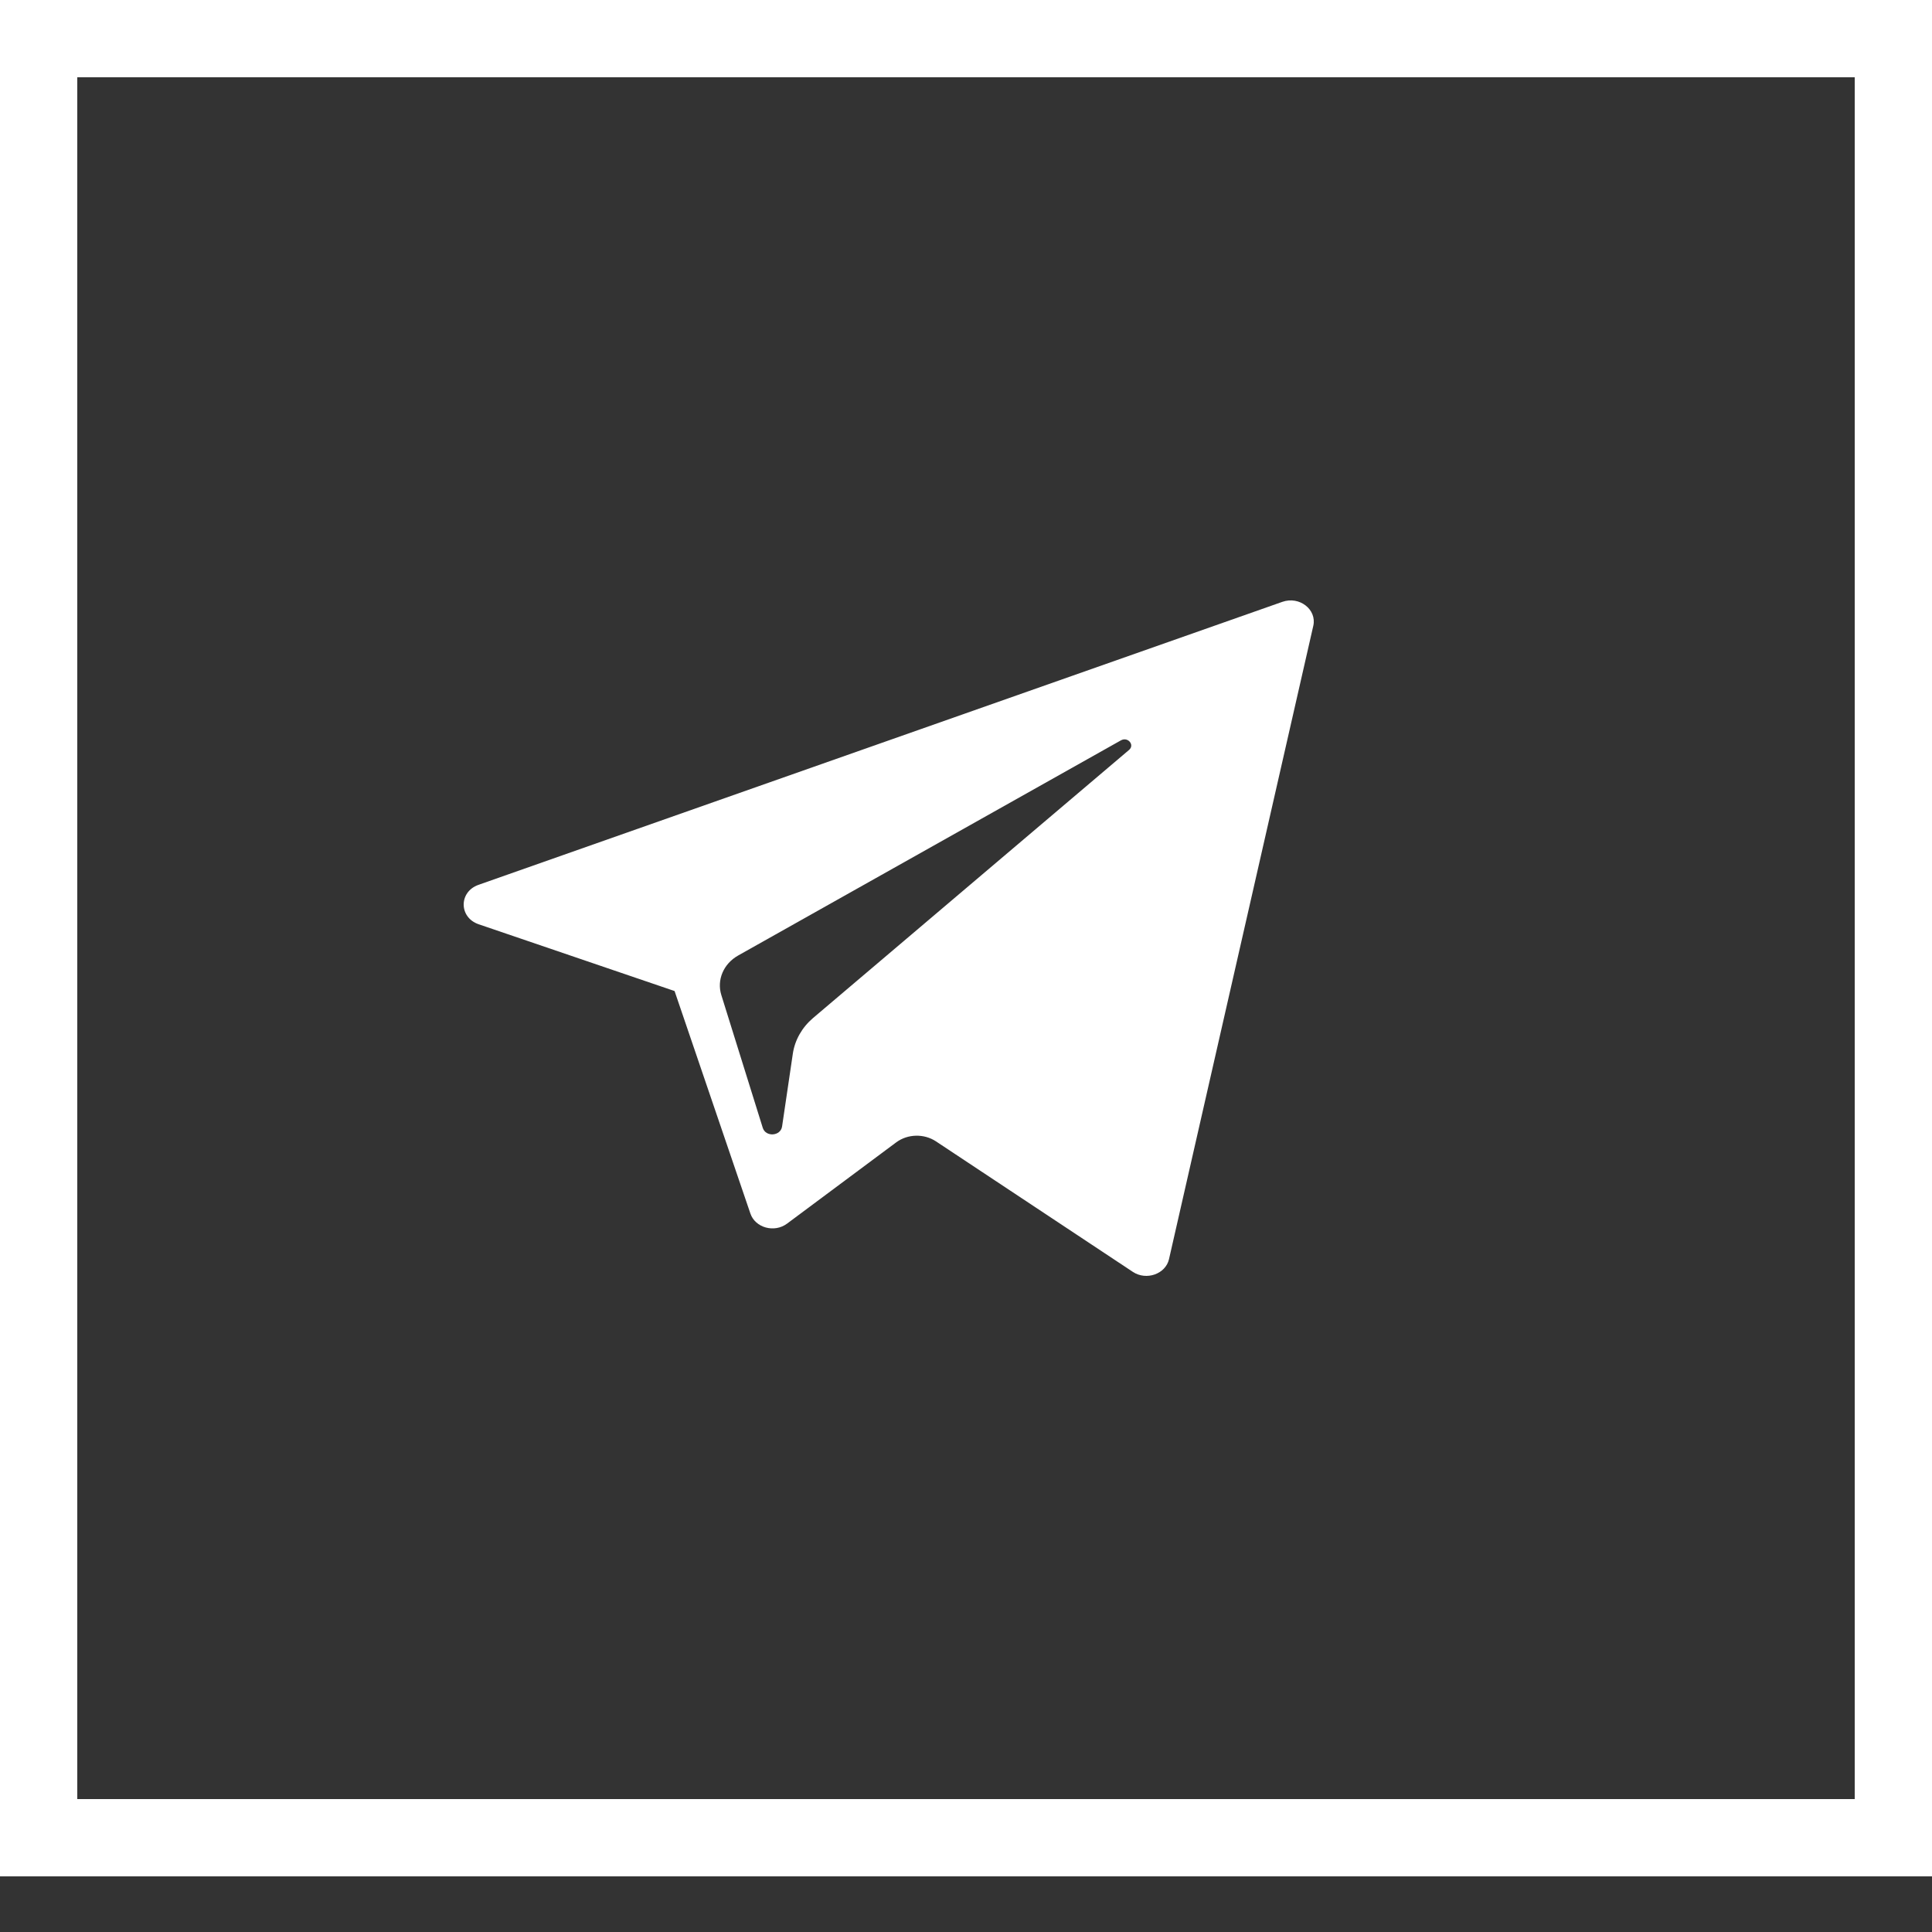
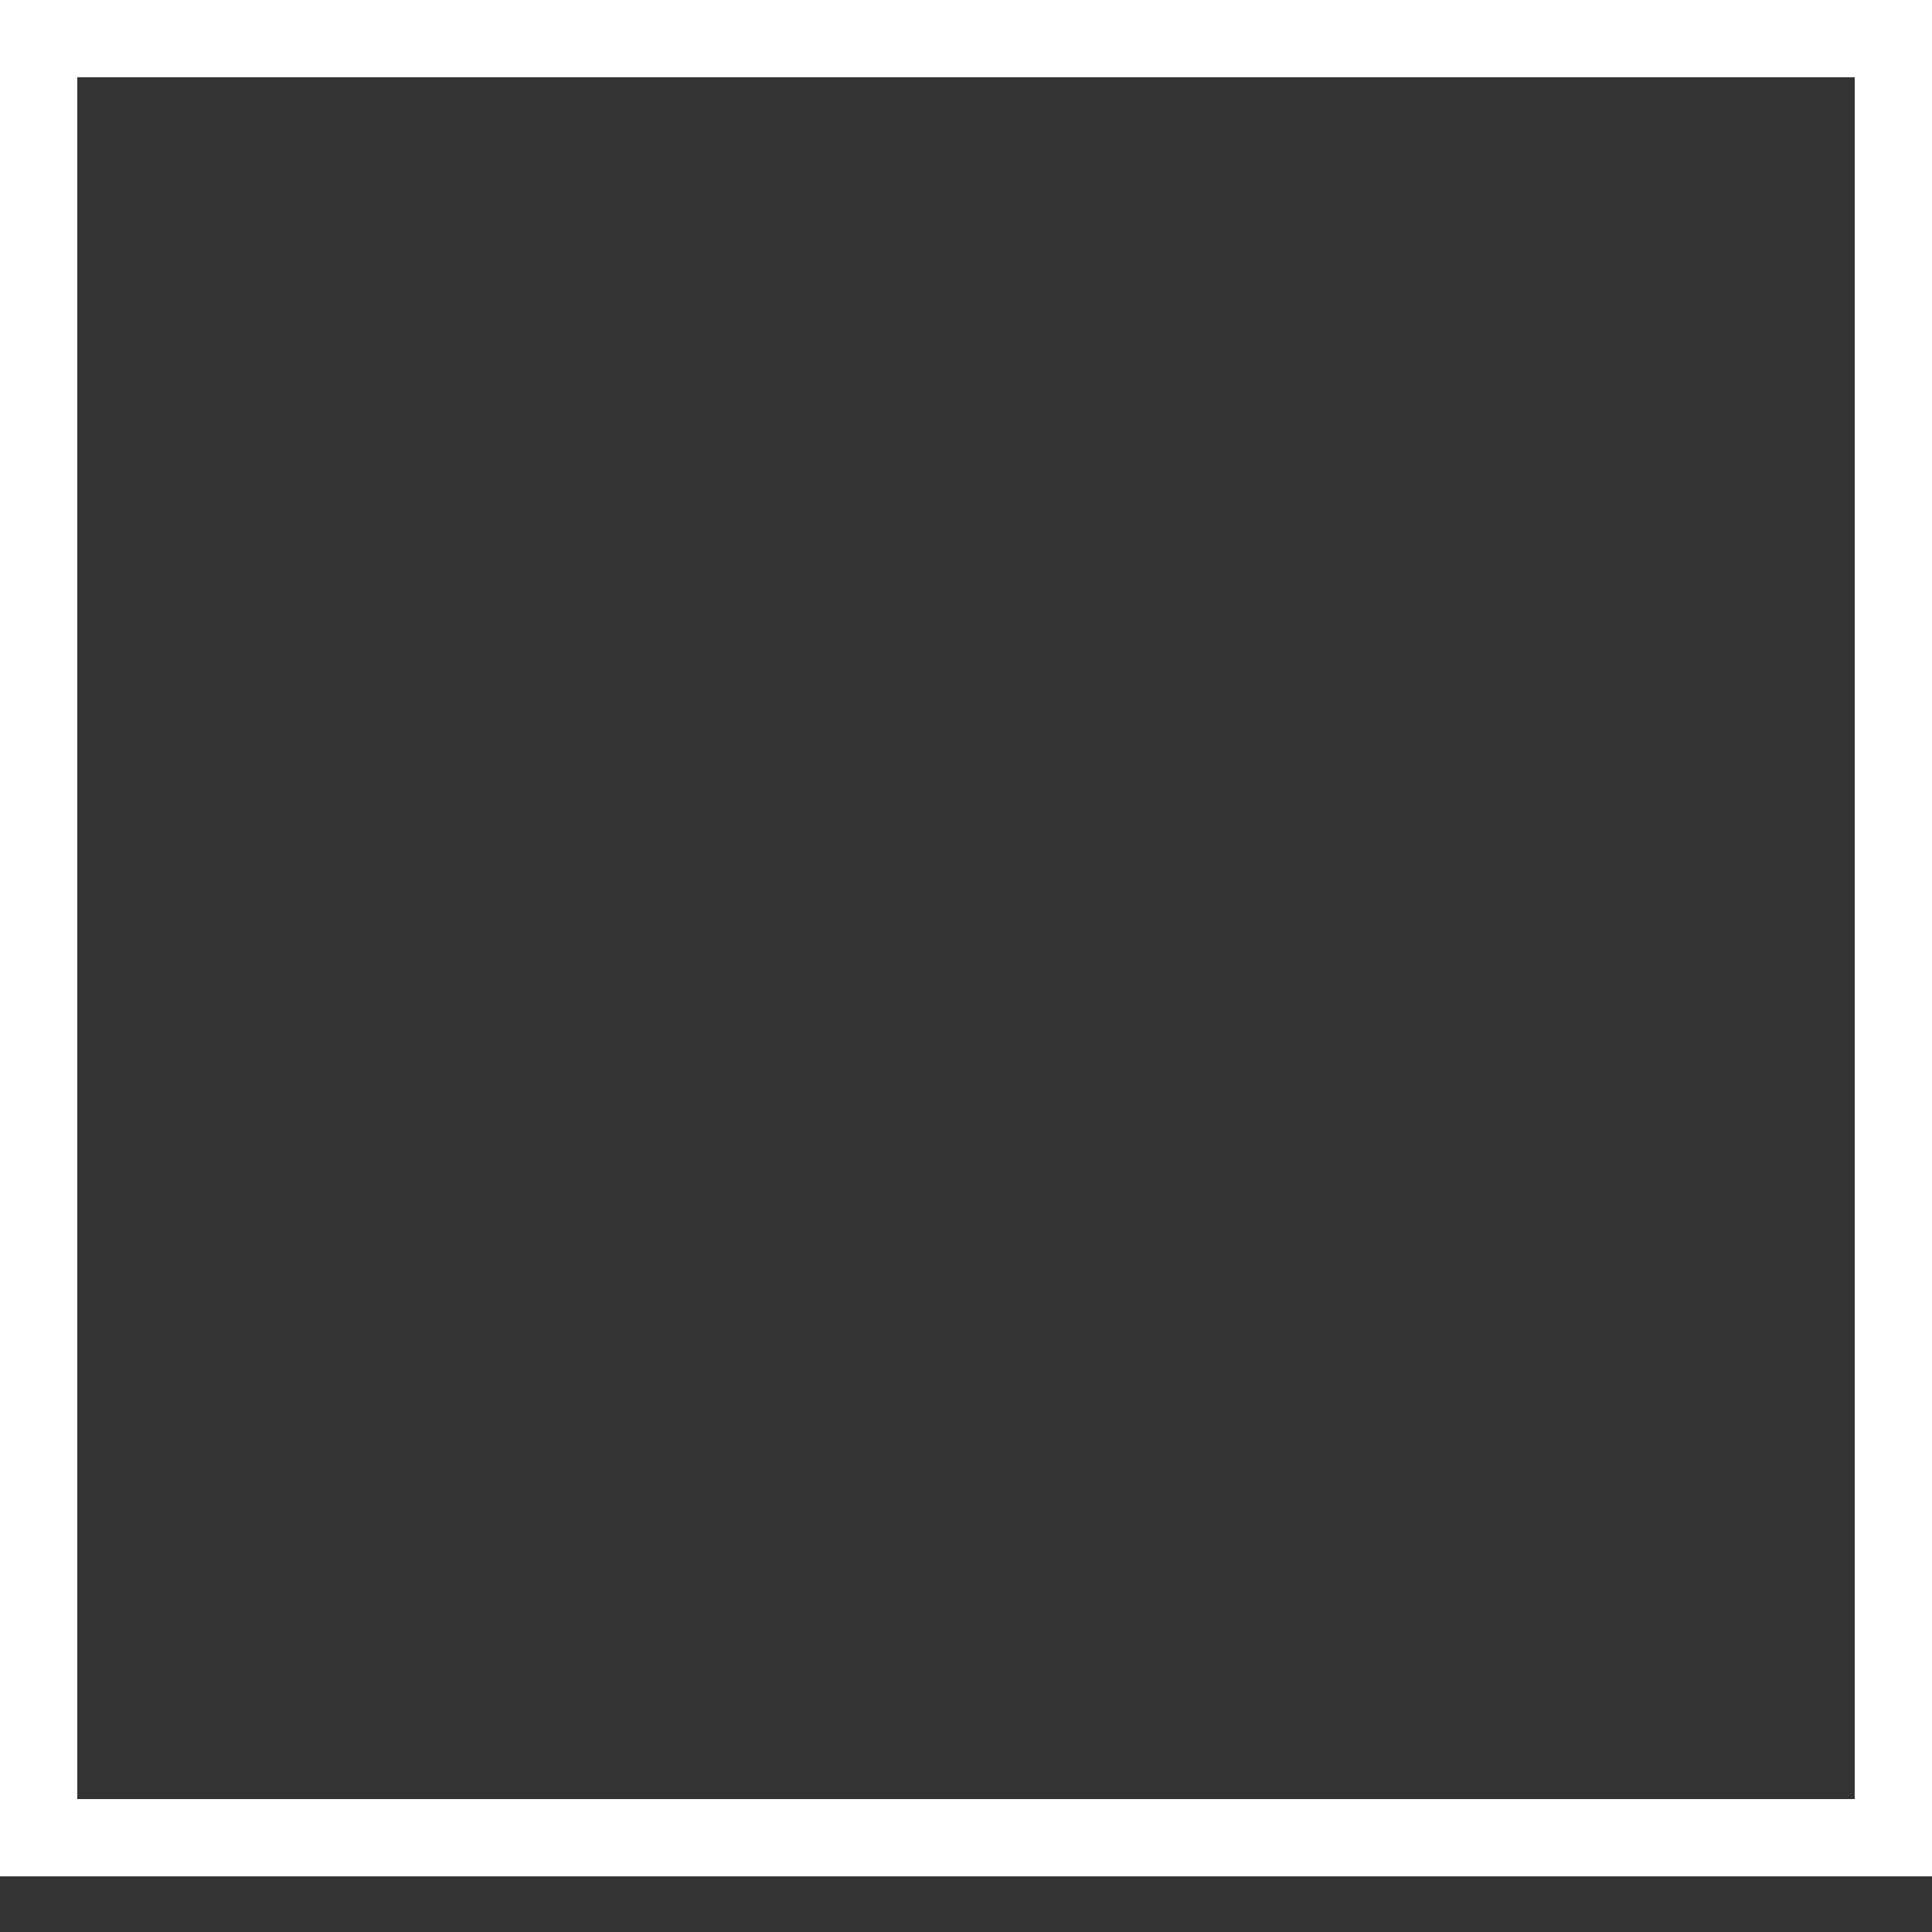
<svg xmlns="http://www.w3.org/2000/svg" width="25" height="25" viewBox="0 0 25 25" fill="none">
  <rect x="0" y="0" width="25" height="25" fill="#333333" stroke="none" />
-   <path d="M6.194 11.96L8.729 12.824L9.71 15.703C9.773 15.888 10.02 15.956 10.184 15.834L11.597 14.782C11.745 14.672 11.956 14.667 12.111 14.769L14.659 16.458C14.834 16.574 15.083 16.486 15.127 16.293L16.994 8.098C17.042 7.887 16.814 7.71 16.593 7.788L6.191 11.45C5.935 11.541 5.937 11.872 6.194 11.96ZM9.552 12.364L14.505 9.58C14.595 9.53 14.686 9.64 14.61 9.704L10.521 13.173C10.378 13.295 10.285 13.458 10.259 13.636L10.12 14.577C10.101 14.703 9.908 14.716 9.87 14.594L9.334 12.876C9.273 12.68 9.362 12.471 9.552 12.364Z" fill="white" />
  <rect x="0.5" y="0.5" width="24" height="23.28" stroke="white" />
</svg>